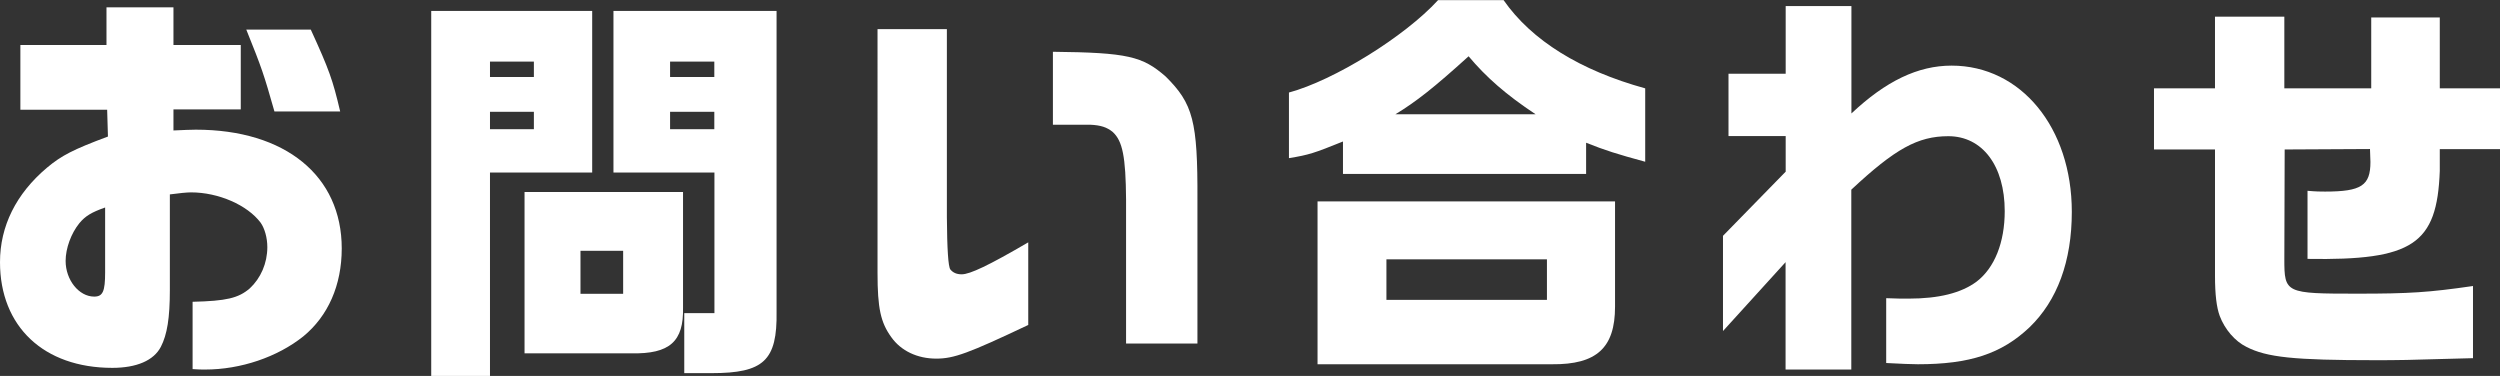
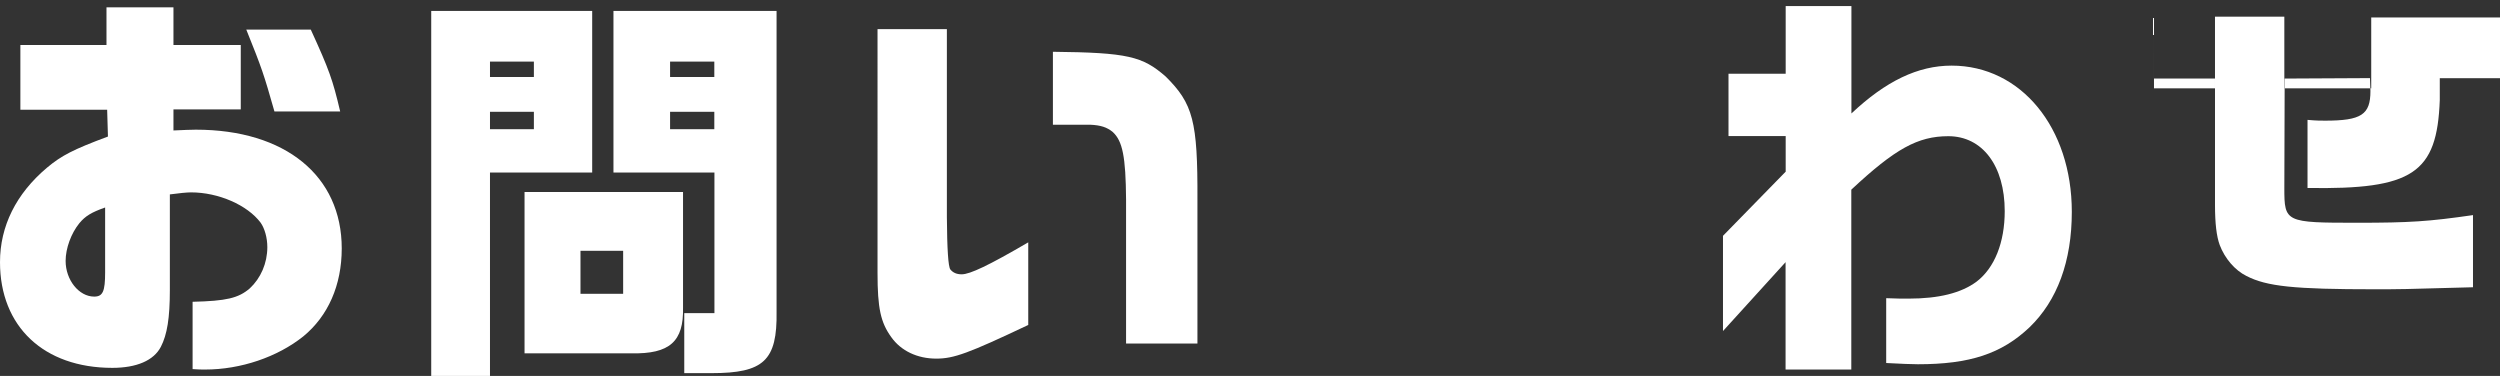
<svg xmlns="http://www.w3.org/2000/svg" id="_レイヤー_2" data-name="レイヤー 2" viewBox="0 0 222.1 33.4">
  <rect x="0" y="0" width="222.1" height="33.4" fill="#333333" stroke="none" />
  <defs>
    <style>
      .cls-1 {
        fill: #fff;
      }
    </style>
  </defs>
  <g id="_レイヤー_1-2" data-name="レイヤー 1">
    <g>
      <path class="cls-1" d="M1.81,9.75V4h7.65V.65h5.95v3.35h5.98v5.72h-5.98v1.87c.87-.04,1.6-.07,1.98-.07,7.96,0,12.97,4.1,12.97,10.55,0,3.28-1.22,6.01-3.41,7.81-2.3,1.84-5.56,2.95-8.73,2.95-.31,0-.63,0-1.11-.04v-5.98c2.99-.07,4.07-.32,5.08-1.19.97-.9,1.56-2.23,1.56-3.67,0-.83-.24-1.66-.59-2.16-1.18-1.58-3.76-2.7-6.19-2.7-.35,0-1.08.07-1.88.18v8.5c0,2.48-.24,3.96-.8,5.04-.63,1.22-2.16,1.87-4.31,1.87-6.09,0-9.98-3.67-9.98-9.39,0-3.2,1.43-6.08,4.17-8.39,1.29-1.08,2.33-1.62,5.42-2.77l-.07-2.38H1.81ZM9.35,18.43c-1.22.43-1.77.76-2.3,1.4-.73.9-1.22,2.23-1.22,3.35,0,1.69,1.18,3.17,2.54,3.17.77,0,.97-.47.97-2.16v-5.76ZM27.61,2.63c1.63,3.56,1.95,4.46,2.61,7.27h-5.84c-.94-3.31-1.11-3.82-2.5-7.27h5.74Z" />
      <path class="cls-1" d="M52.61.97v14.36h-9.08v18.07h-5.22V.97h14.29ZM47.43,6.84v-1.37h-3.9v1.37h3.9ZM47.43,11.48v-1.55h-3.9v1.55h3.9ZM46.6,17.06h14.08v10.26c.07,3.02-1.18,4.14-4.59,4.07h-9.49v-14.33ZM55.36,26.1v-3.82h-3.79v3.82h3.79ZM68.99.97v26.71c.07,4.36-1.15,5.47-5.77,5.47h-2.43v-5.33h2.68v-12.49h-8.97V.97h14.5ZM63.46,6.84v-1.37h-3.93v1.37h3.93ZM63.46,11.48v-1.55h-3.93v1.55h3.93Z" />
      <path class="cls-1" d="M84.12,2.59v16.67q.03,4.32.31,4.68c.24.29.56.43,1.01.43.73,0,2.4-.79,5.91-2.84v7.34c-5.32,2.52-6.61,2.99-8.17,2.99-1.67,0-3.13-.68-4-1.91-.94-1.3-1.22-2.56-1.22-5.69V2.59h6.16ZM100.04,30.52v-12.81c-.03-3.78-.31-5.18-1.18-5.98-.52-.43-1.08-.61-2.02-.65h-3.3v-6.48c6.64.07,7.96.4,10.02,2.2,2.43,2.41,2.85,3.96,2.82,10.94v12.78h-6.33Z" />
-       <path class="cls-1" d="M133.57,0c2.5,3.6,6.82,6.26,12.59,7.85v6.52c-2.5-.68-3.55-1.01-5.25-1.69v2.77h-21.6v-2.88c-2.57,1.04-3.03,1.19-4.8,1.48v-5.83c4-1.08,10.29-4.97,13.25-8.21h5.81ZM117.05,17.89h26.43v9.36c0,3.64-1.63,5.15-5.6,5.11h-20.83v-14.47ZM137.43,26.64v-3.6h-14.26v3.6h14.26ZM136.42,10.15c-2.61-1.73-4.38-3.28-5.95-5.15-3.1,2.81-4.66,4.03-6.5,5.15h12.45Z" />
      <path class="cls-1" d="M158.64,15.26v-3.17h-5.08v-5.54h5.08V.54h5.84v9.54c3.06-2.88,5.91-4.25,8.9-4.25,6.16,0,10.68,5.51,10.68,12.99,0,4.39-1.29,7.88-3.76,10.26-2.47,2.34-5.29,3.28-9.91,3.28-.49,0-1.56-.04-2.82-.11v-5.76c.83.04,1.46.04,1.98.04,2.71,0,4.69-.5,6.05-1.51,1.6-1.22,2.5-3.49,2.5-6.26,0-4.03-1.98-6.66-5.01-6.66-2.71,0-4.73,1.12-8.62,4.75v15.98h-5.84v-9.54l-5.56,6.12v-8.46l5.56-5.69Z" />
-       <path class="cls-1" d="M191.36,7.85h5.42V1.48h6.16v6.37h7.72V1.55h6.09v6.3h5.36v5.4h-5.36v1.94c-.24,6.52-2.4,7.96-11.75,7.81v-6.05c.77.07,1.15.07,1.56.07,3.23,0,4.03-.54,4.03-2.63l-.04-1.15-7.58.04-.03,9.75c0,3.02.1,3.06,6.47,3.06,4.66,0,6.36-.11,10.29-.68v6.41c-6.19.18-6.68.18-8.73.18-7.16,0-9.6-.25-11.41-1.19-1.01-.5-1.91-1.55-2.36-2.74-.28-.76-.42-1.91-.42-3.56v-11.23h-5.42v-5.44Z" />
+       <path class="cls-1" d="M191.36,7.85h5.42V1.48h6.16v6.37h7.72V1.55h6.09h5.36v5.4h-5.36v1.94c-.24,6.52-2.4,7.96-11.75,7.81v-6.05c.77.07,1.15.07,1.56.07,3.23,0,4.03-.54,4.03-2.63l-.04-1.15-7.58.04-.03,9.75c0,3.02.1,3.06,6.47,3.06,4.66,0,6.36-.11,10.29-.68v6.41c-6.19.18-6.68.18-8.73.18-7.16,0-9.6-.25-11.41-1.19-1.01-.5-1.91-1.55-2.36-2.74-.28-.76-.42-1.91-.42-3.56v-11.23h-5.42v-5.44Z" />
    </g>
  </g>
</svg>